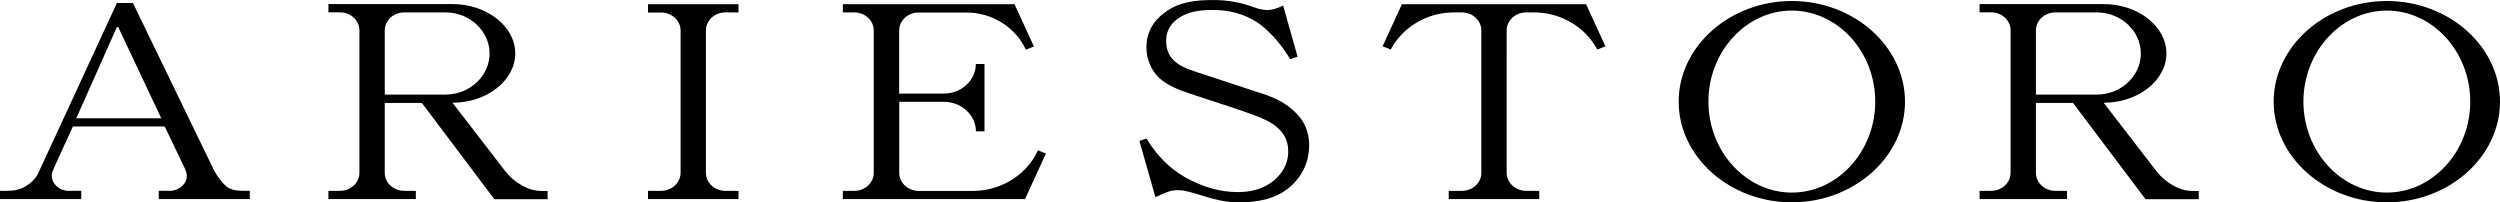
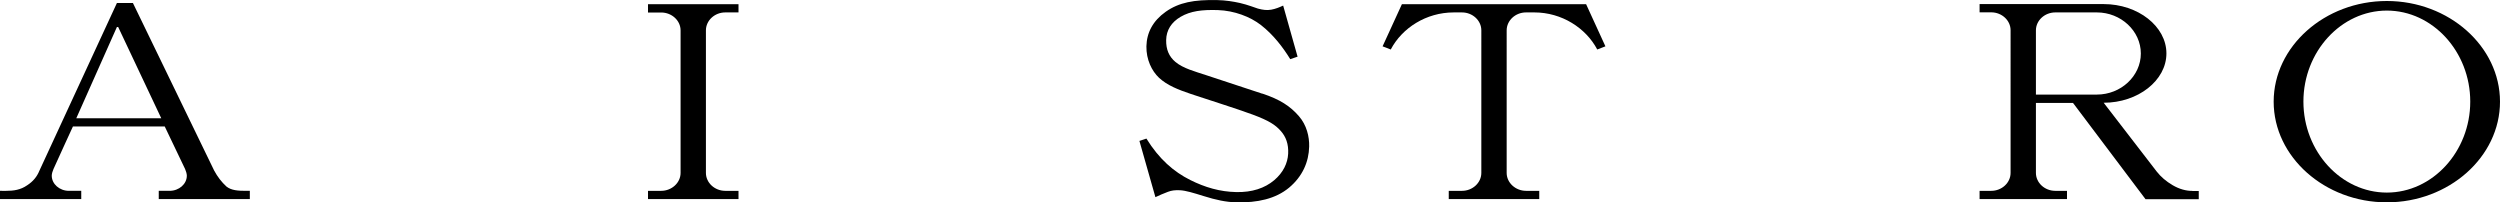
<svg xmlns="http://www.w3.org/2000/svg" viewBox="0 0 300 24.28">
  <defs>
    <style>.e{fill-rule:evenodd;}</style>
  </defs>
  <g id="a" />
  <g id="b">
    <g id="c">
      <g id="d">
        <g>
          <path class="e" d="M151.48,11.23c2.13,.71,3.35,1.51,4.39,2.71,.93,1.07,1.26,2.45,1.23,3.65-.04,1.84-.8,3.58-2.41,4.93-1.62,1.34-3.78,1.82-6.36,1.76-1.19-.03-2.4-.28-3.92-.76-1.19-.37-2.1-.65-2.79-.69-.6-.03-1.03,.02-1.47,.19-.61,.23-1.01,.41-1.5,.64l-1.92-6.75,.84-.28c1.52,2.46,3.28,3.98,5.26,4.97,1.76,.88,3.55,1.41,5.53,1.45,1.89,.04,3.41-.47,4.54-1.42,1.09-.92,1.62-2.05,1.68-3.18,.06-1.15-.26-2.05-.91-2.76-.63-.7-1.36-1.2-3.35-1.94-2.03-.75-5.23-1.74-7.4-2.47-1.57-.53-2.86-1.04-3.84-1.95-.86-.81-1.54-2.18-1.51-3.78,.04-1.65,.79-3.06,2.32-4.14,1.59-1.12,3.4-1.46,6.18-1.4,.99,.02,1.93,.17,2.73,.35,.92,.21,1.85,.58,2.15,.67,.63,.17,1.08,.22,1.61,.13,.5-.09,.99-.29,1.42-.49l1.73,6.13-.88,.3c-.86-1.4-2.01-2.92-3.51-4.09-1.3-1.01-3.2-1.73-5.17-1.8-1.91-.06-3.28,.11-4.48,.81-1.1,.65-1.71,1.59-1.73,2.79-.02,1.12,.33,1.97,1.12,2.63,.93,.77,2.32,1.13,3.68,1.58,1.92,.63,4.61,1.51,6.73,2.22" />
          <path class="e" d="M29.54,22.9c-.99,0-1.77-.05-2.36-.51-.6-.55-1.08-1.18-1.48-1.92L15.95,.36h-1.92L4.73,20.48c-.3,.74-.78,1.31-1.48,1.76-.79,.55-1.62,.66-2.51,.66H0v.99H9.75v-.99h-1.48c-1.13,0-2.06-.82-2.06-1.82,0-.22,.1-.56,.21-.8,.52-1.17,2.33-5.1,2.33-5.1h11.02s2.01,4.18,2.44,5.1h0c.11,.24,.21,.59,.21,.8,0,1-.93,1.82-2.07,1.82h-1.3v.99h10.93v-.99h-.44ZM9.16,14.18L14.03,3.24h.15l5.17,10.95H9.16Z" />
-           <path class="e" d="M215.02,.12c-7.45,0-13.58,5.45-13.58,12.08s6.13,12.08,13.58,12.08,13.58-5.45,13.58-12.08S222.47,.12,215.02,.12m0,22.99c-5.49,0-10.01-4.93-10.01-10.92s4.52-10.92,10.01-10.92,10.01,4.93,10.01,10.92-4.52,10.92-10.01,10.92" />
-           <path class="e" d="M64.96,22.91c-.79,0-1.58-.22-2.37-.68-.79-.46-1.43-1.01-1.93-1.65l-6.36-8.25c4.12,0,7.53-2.67,7.53-5.92s-3.42-5.92-7.53-5.92h-14.89v.99h1.4c1.27,0,2.32,.97,2.32,2.15h0V20.75c0,1.18-1.05,2.15-2.32,2.15h-1.4v.99h10.49v-.99h-1.4c-1.27,0-2.33-.97-2.33-2.15V12.35h4.45l8.7,11.55h6.39v-.98h-.74Zm-18.79-11.56V3.64c0-1.18,1.05-2.15,2.32-2.15h4.98c2.9,0,5.28,2.23,5.28,4.93s-2.39,4.93-5.28,4.93h-7.3Z" />
          <path class="e" d="M286.42,.12c-7.45,0-13.58,5.45-13.58,12.08s6.13,12.08,13.58,12.08,13.58-5.45,13.58-12.08S293.87,.12,286.42,.12m0,22.99c-5.49,0-10.01-4.93-10.01-10.92s4.52-10.92,10.01-10.92,10.01,4.93,10.01,10.92-4.52,10.92-10.01,10.92" />
          <path class="e" d="M87.03,1.49c-1.27,0-2.32,.97-2.32,2.15V20.75c0,1.18,1.05,2.15,2.32,2.15h1.59v.99h-10.86v-.99h1.58c1.27,0,2.33-.97,2.33-2.15V3.65c0-1.18-1.05-2.15-2.33-2.15h-1.58V.5h10.86v.99h-1.59" />
-           <path class="e" d="M124.55,18.05c-1.27,2.82-4.32,4.86-7.8,4.86h-6.51c-1.27,0-2.33-.97-2.33-2.15V12.22h5.37c2.1,0,3.83,1.6,3.83,3.54h1.03V7.68h-1.04c0,1.95-1.73,3.55-3.83,3.55h-5.37V3.65c0-1.18,1.05-2.15,2.32-2.15h5.75c3.18,0,5.97,1.89,7.13,4.46l.97-.38-2.33-5.08h-20.6v.99h1.39c1.27,0,2.32,.97,2.32,2.15V20.75c0,1.18-1.05,2.15-2.32,2.15h-1.39v.99h21.86l2.51-5.47-.97-.38" />
          <path class="e" d="M190.34,.5h-22.11l-2.32,5.06,.98,.38c1.36-2.59,4.26-4.45,7.55-4.45h1c1.27,0,2.32,.97,2.32,2.15V20.75c0,1.18-1.05,2.15-2.32,2.15h-1.59v.99h10.86v-.99h-1.58c-1.27,0-2.33-.97-2.33-2.15V3.64c0-1.18,1.05-2.15,2.32-2.15h1c3.29,0,6.19,1.87,7.55,4.45l.98-.38-2.32-5.06" />
          <path class="e" d="M263.1,22.91c-.79,0-1.58-.22-2.37-.68-.79-.46-1.43-1.01-1.93-1.65l-6.36-8.25c4.12,0,7.53-2.67,7.53-5.92s-3.41-5.92-7.53-5.92h-14.89v.99h1.4c1.27,0,2.32,.97,2.32,2.15V20.75c0,1.18-1.05,2.15-2.32,2.15h-1.4v.99h10.49v-.99h-1.41c-1.27,0-2.32-.97-2.32-2.15V12.35h4.45l8.7,11.55h6.39v-.98h-.74Zm-11.49-11.56h-7.3V3.64c0-1.18,1.05-2.15,2.33-2.15h4.98c2.9,0,5.28,2.23,5.28,4.93s-2.38,4.93-5.28,4.93h0Z" />
        </g>
      </g>
    </g>
  </g>
</svg>